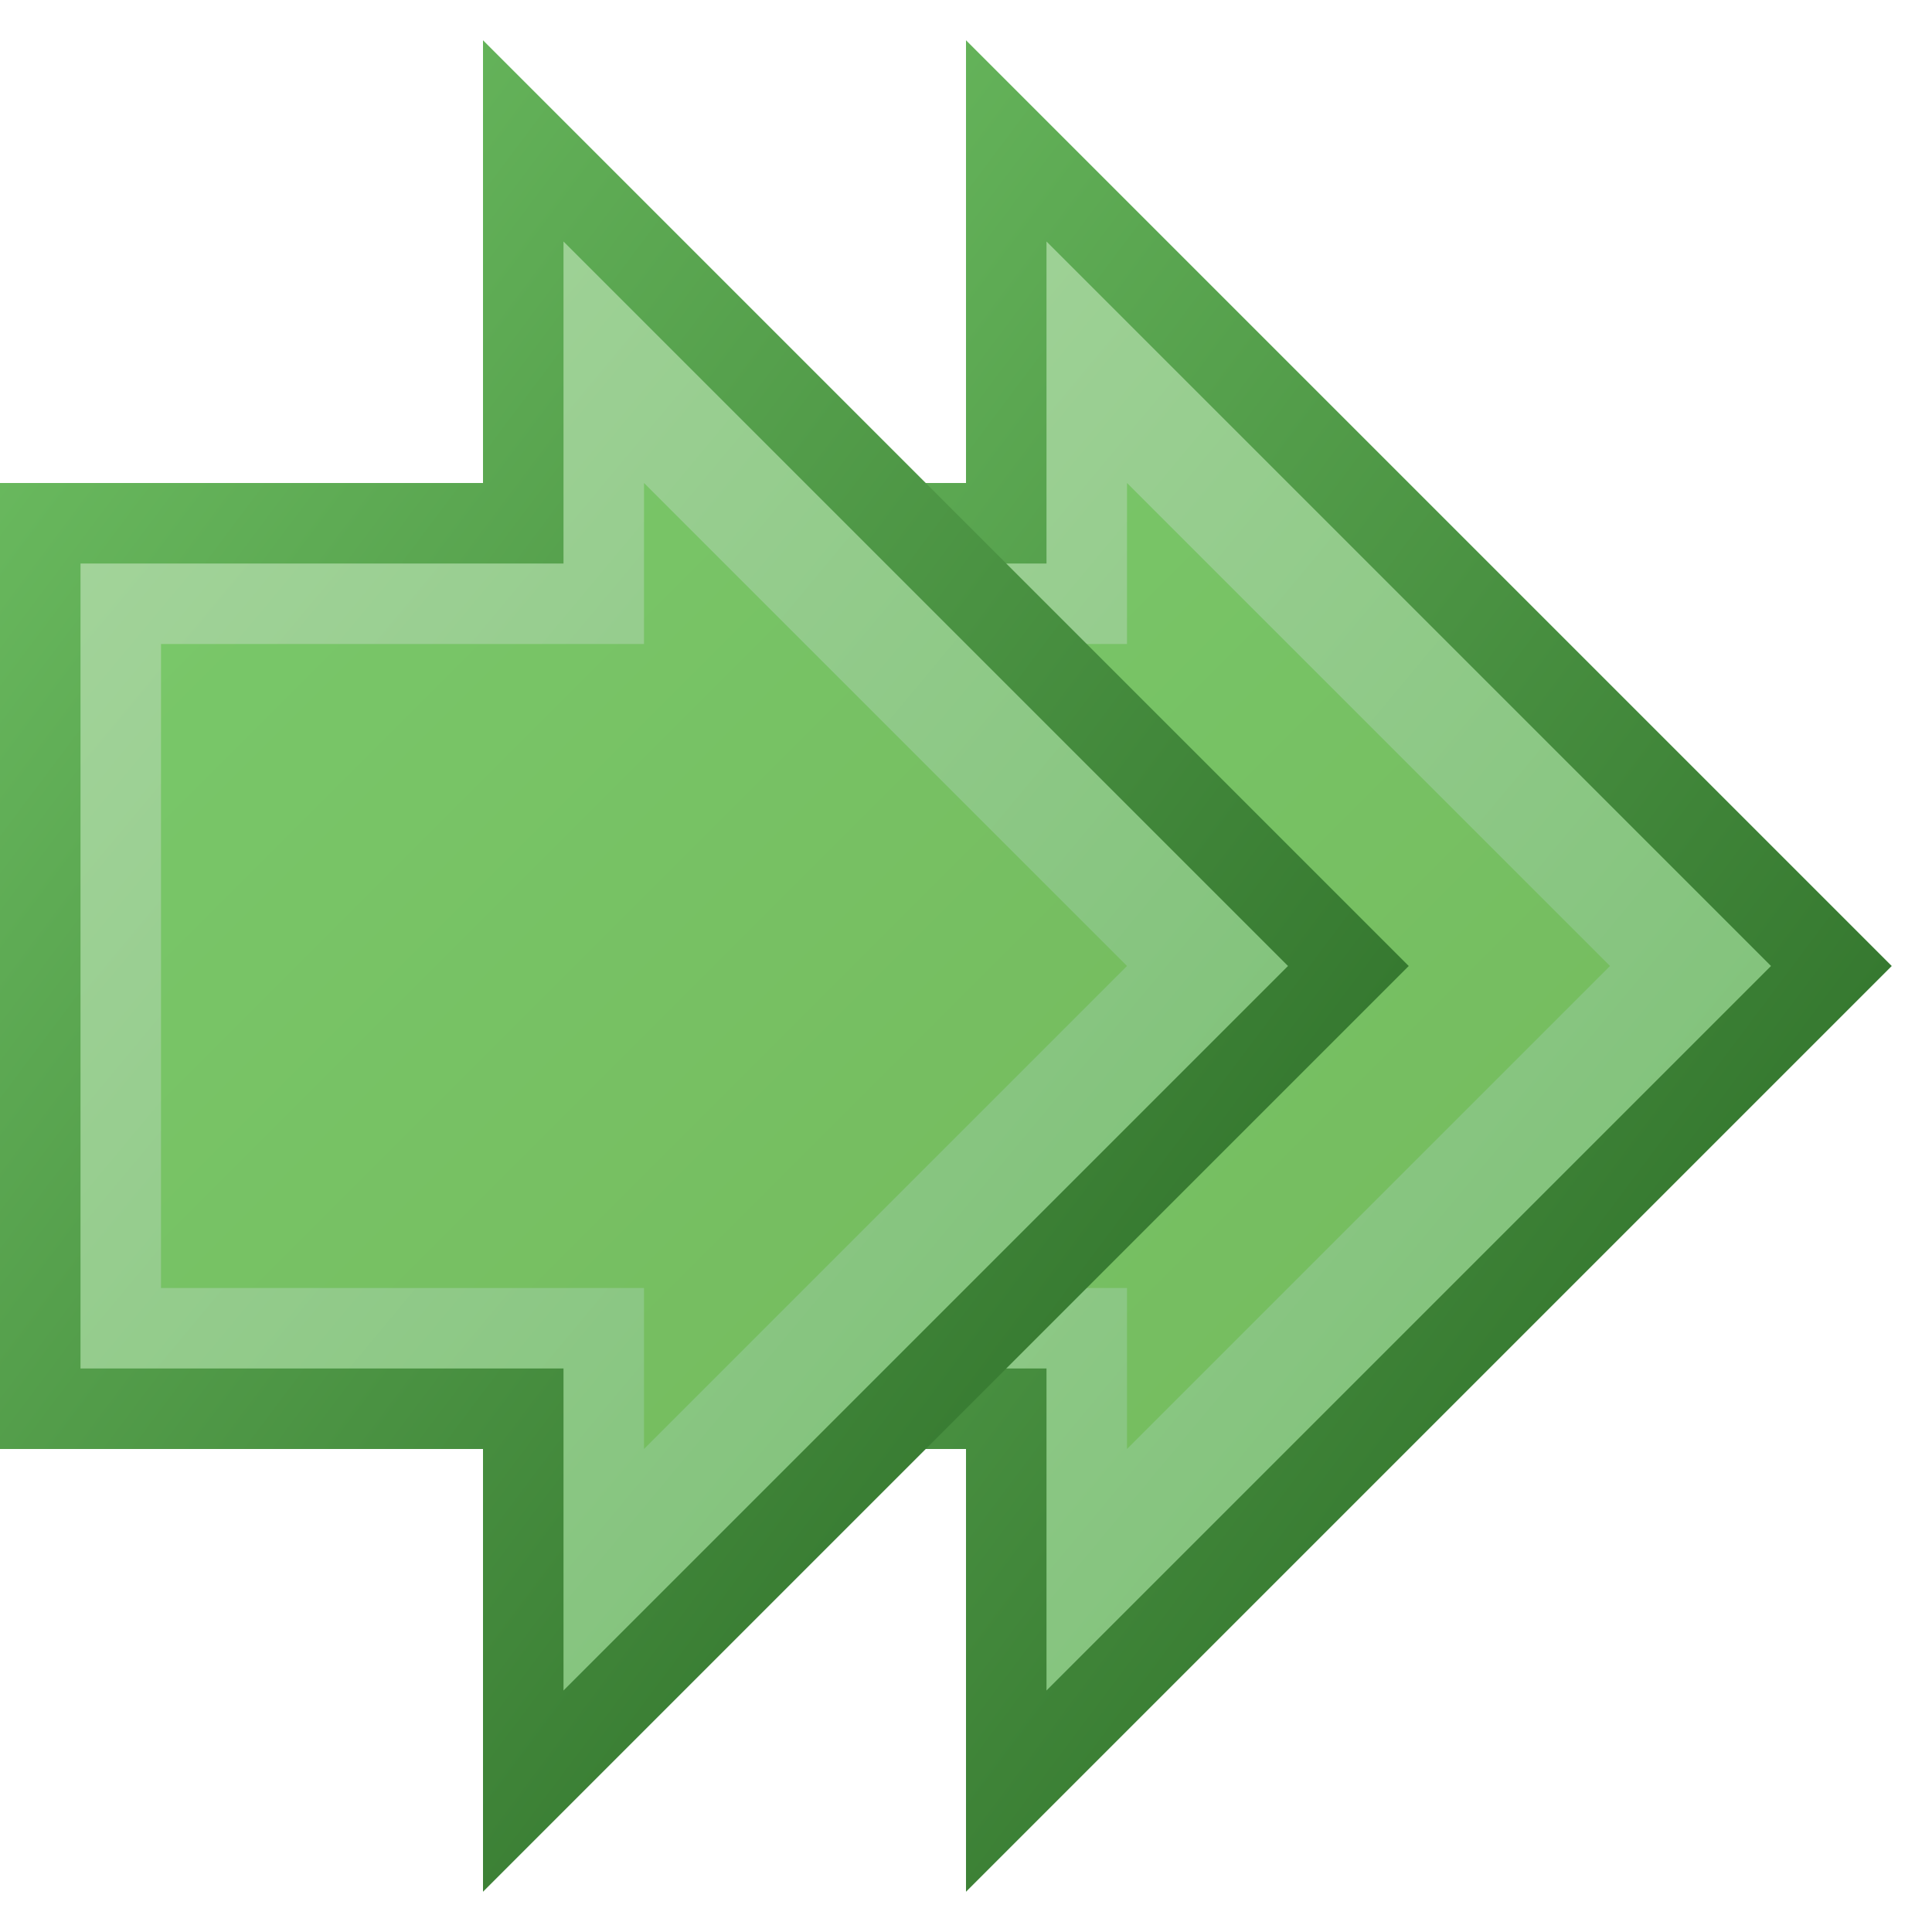
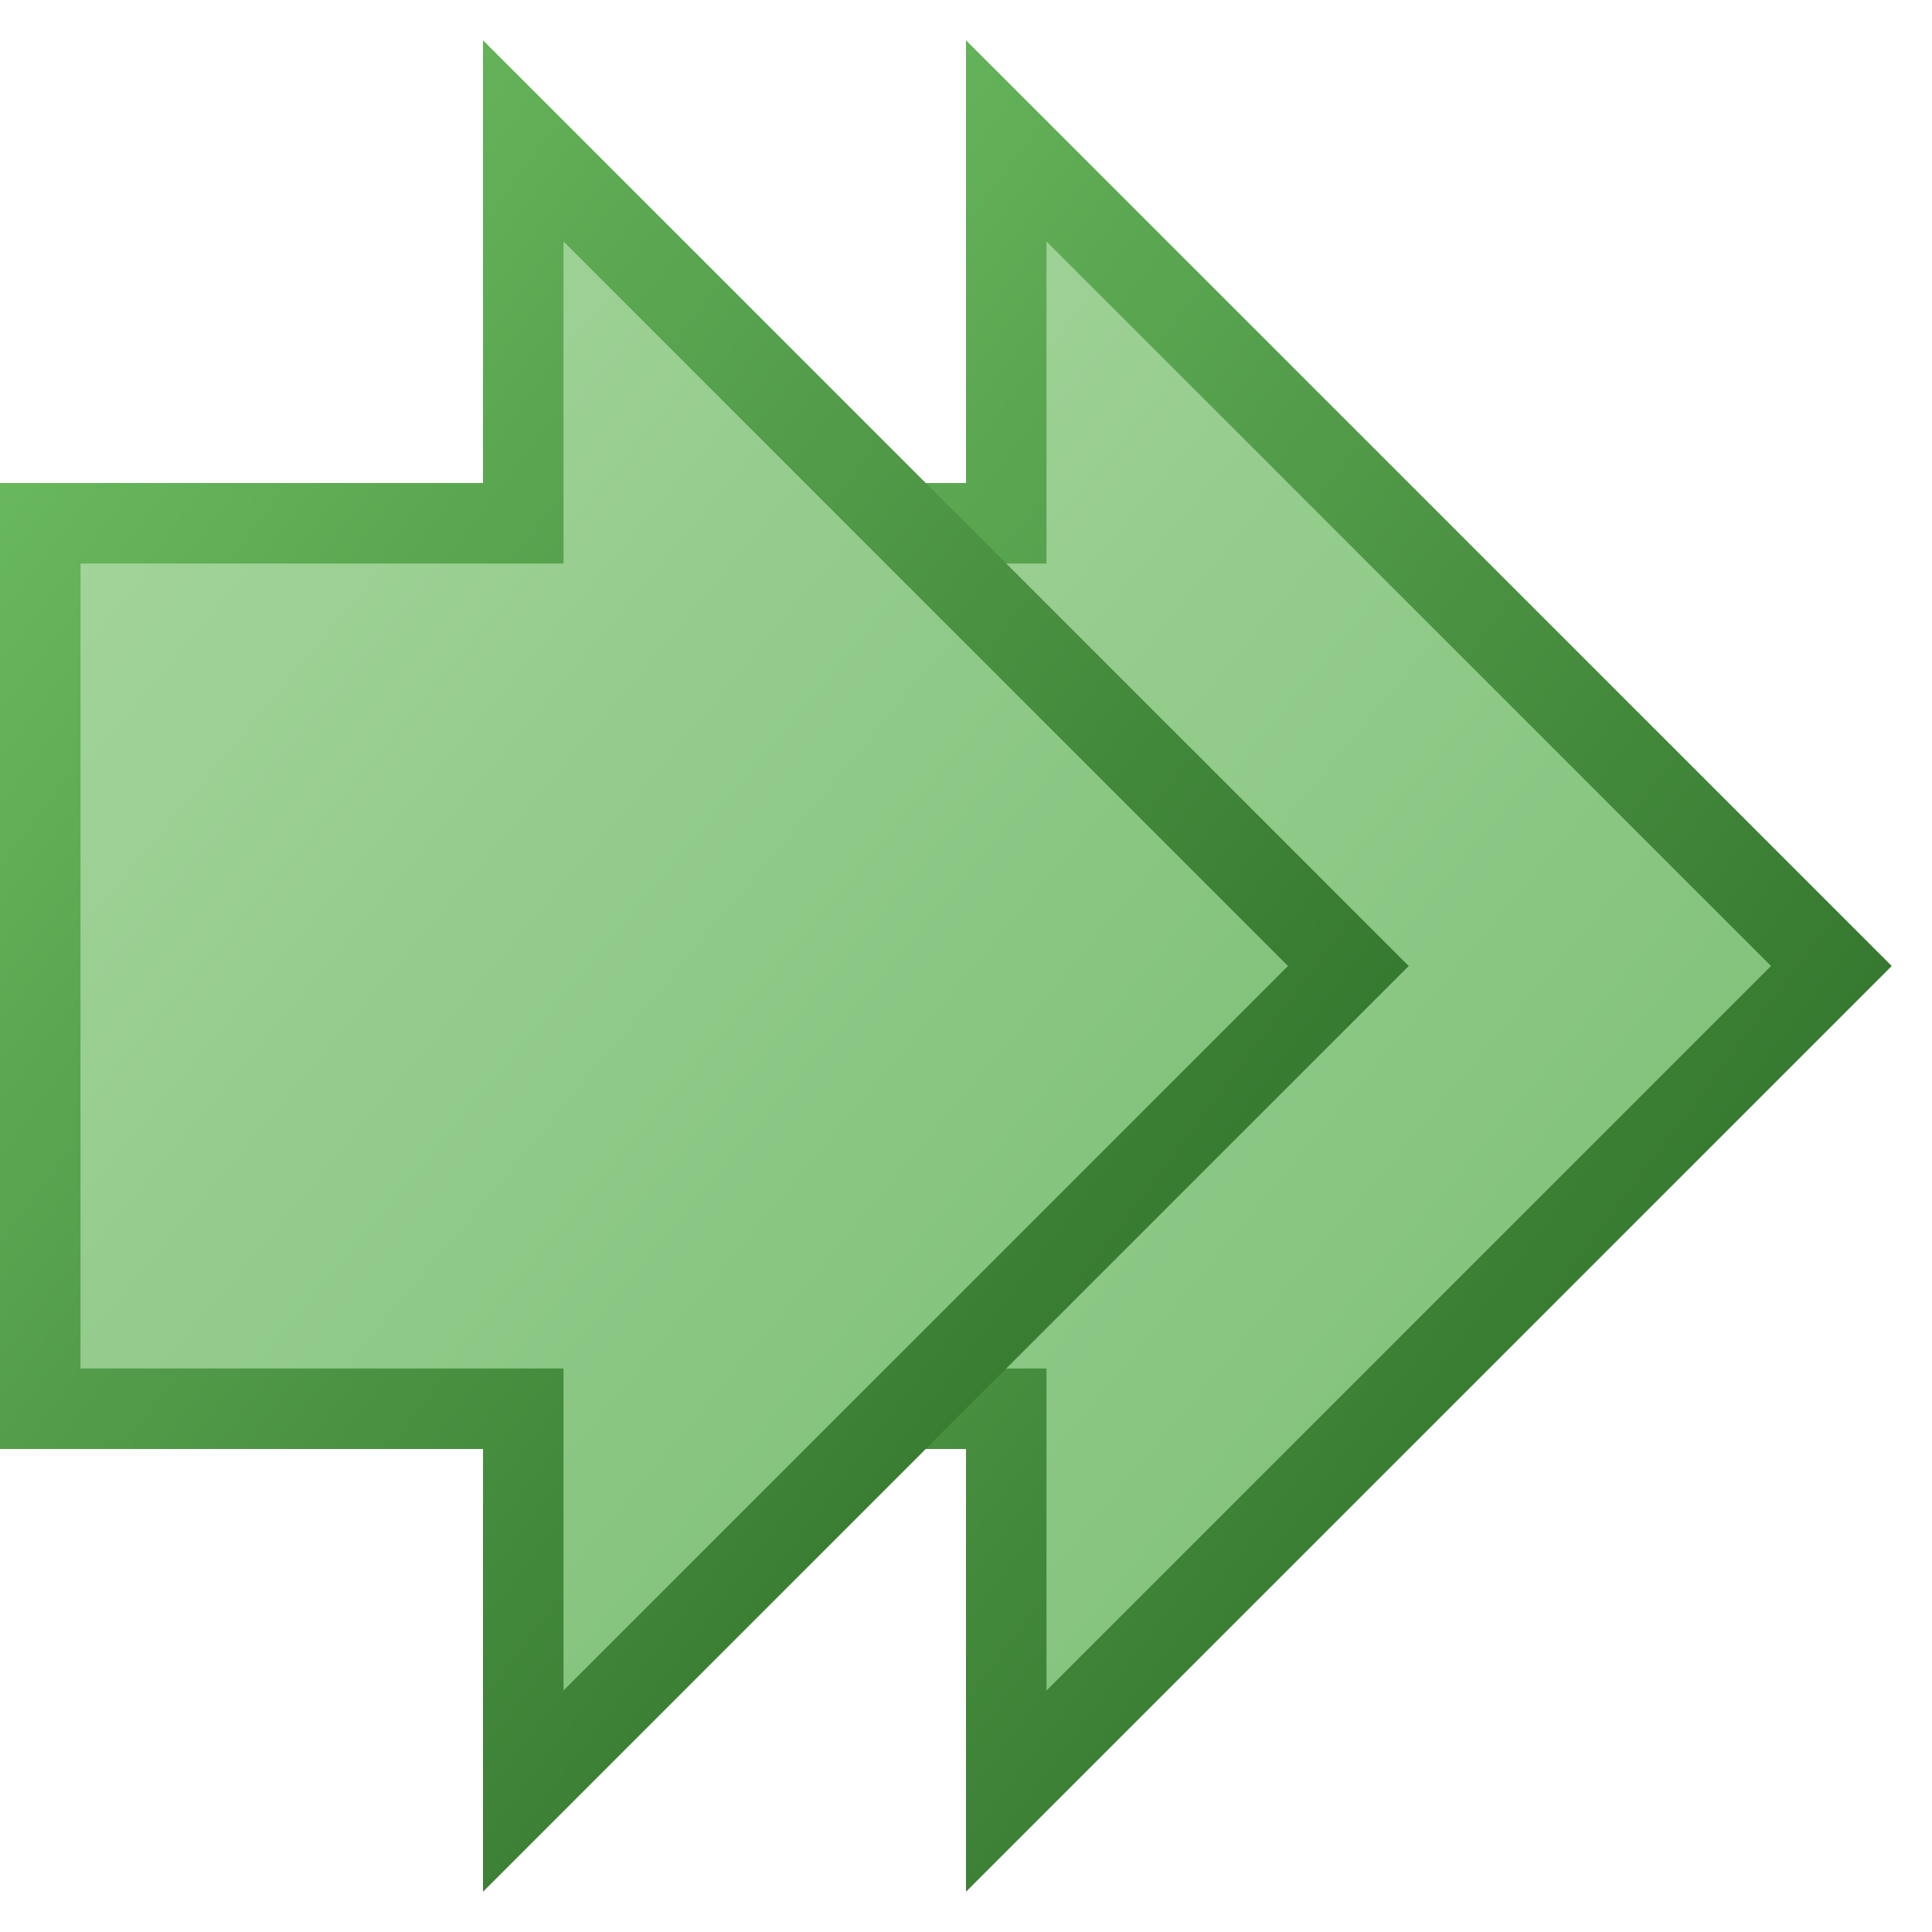
<svg xmlns="http://www.w3.org/2000/svg" xmlns:xlink="http://www.w3.org/1999/xlink" height="24" version="1.1" width="24">
  <title>Arrow Forward</title>
  <desc>Arrow Forward Next</desc>
  <use opacity="0.8" transform="translate(6,0)" xlink:href="#icon" />
  <g id="icon" transform="translate(11,12)">
    <defs>
      <linearGradient id="arrow-backing" x1="0%" x2="100%" y1="0%" y2="100%">
        <stop offset="0%" stop-color="#72c466" />
        <stop offset="100%" stop-color="#22601e" />
      </linearGradient>
      <linearGradient id="arrow-inner" x1="0%" x2="100%" y1="0%" y2="100%">
        <stop offset="0%" stop-color="#a7d69e" />
        <stop offset="100%" stop-color="#78bd72" />
      </linearGradient>
      <linearGradient id="arrow-center" x1="0%" x2="100%" y1="0%" y2="100%">
        <stop offset="0%" stop-color="#79c86a" />
        <stop offset="100%" stop-color="#75ba5d" />
      </linearGradient>
    </defs>
    <path d="M-11,-6 h6 v-5.5 l11.5,11.5 l-11.5,11.5 v-5.5 h-6  z" fill="url(#arrow-backing)" />
    <path d="M-10,-5 h6 v-4 l9,9 l-9,9 v-4 h-6 z" fill="url(#arrow-inner)" />
-     <path d="M-9,-4 h6 v-2 l6,6 l-6,6 v-2 h-6 z" fill="url(#arrow-center)" />
  </g>
</svg>